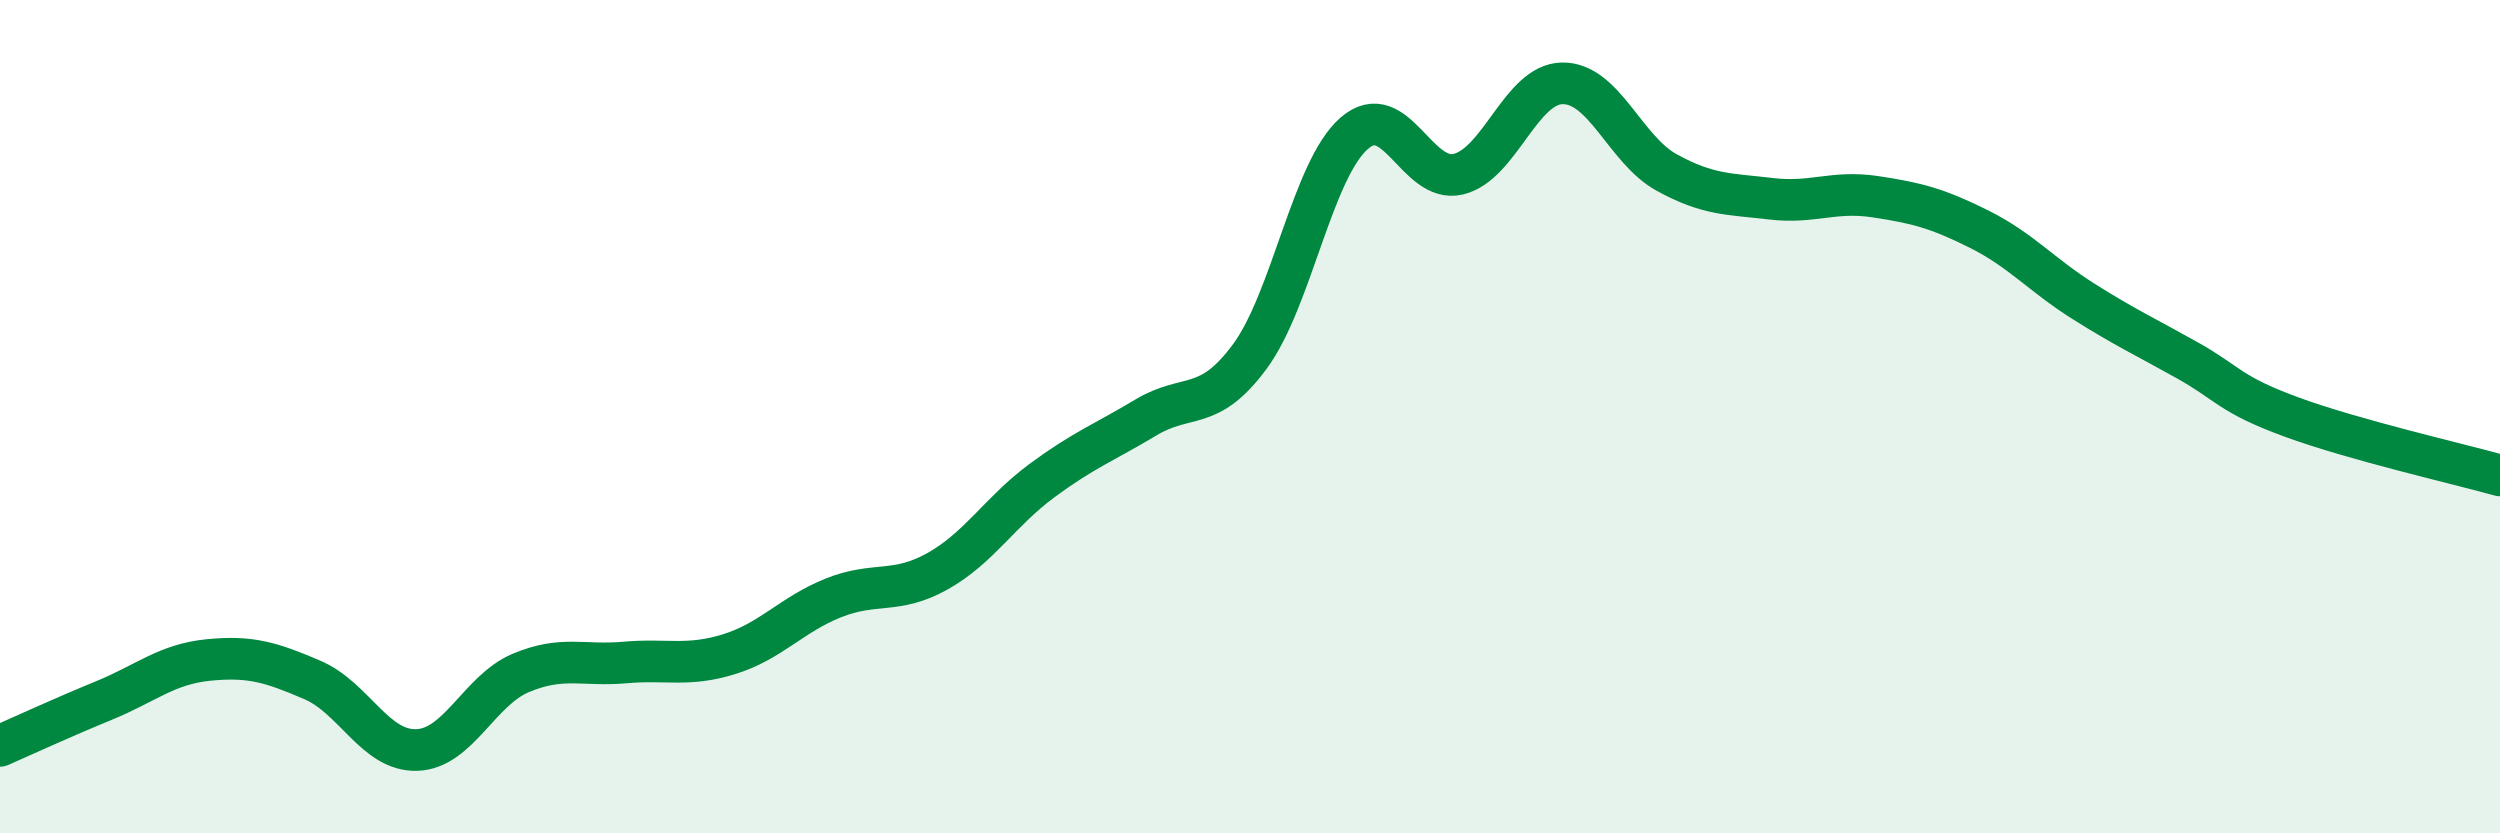
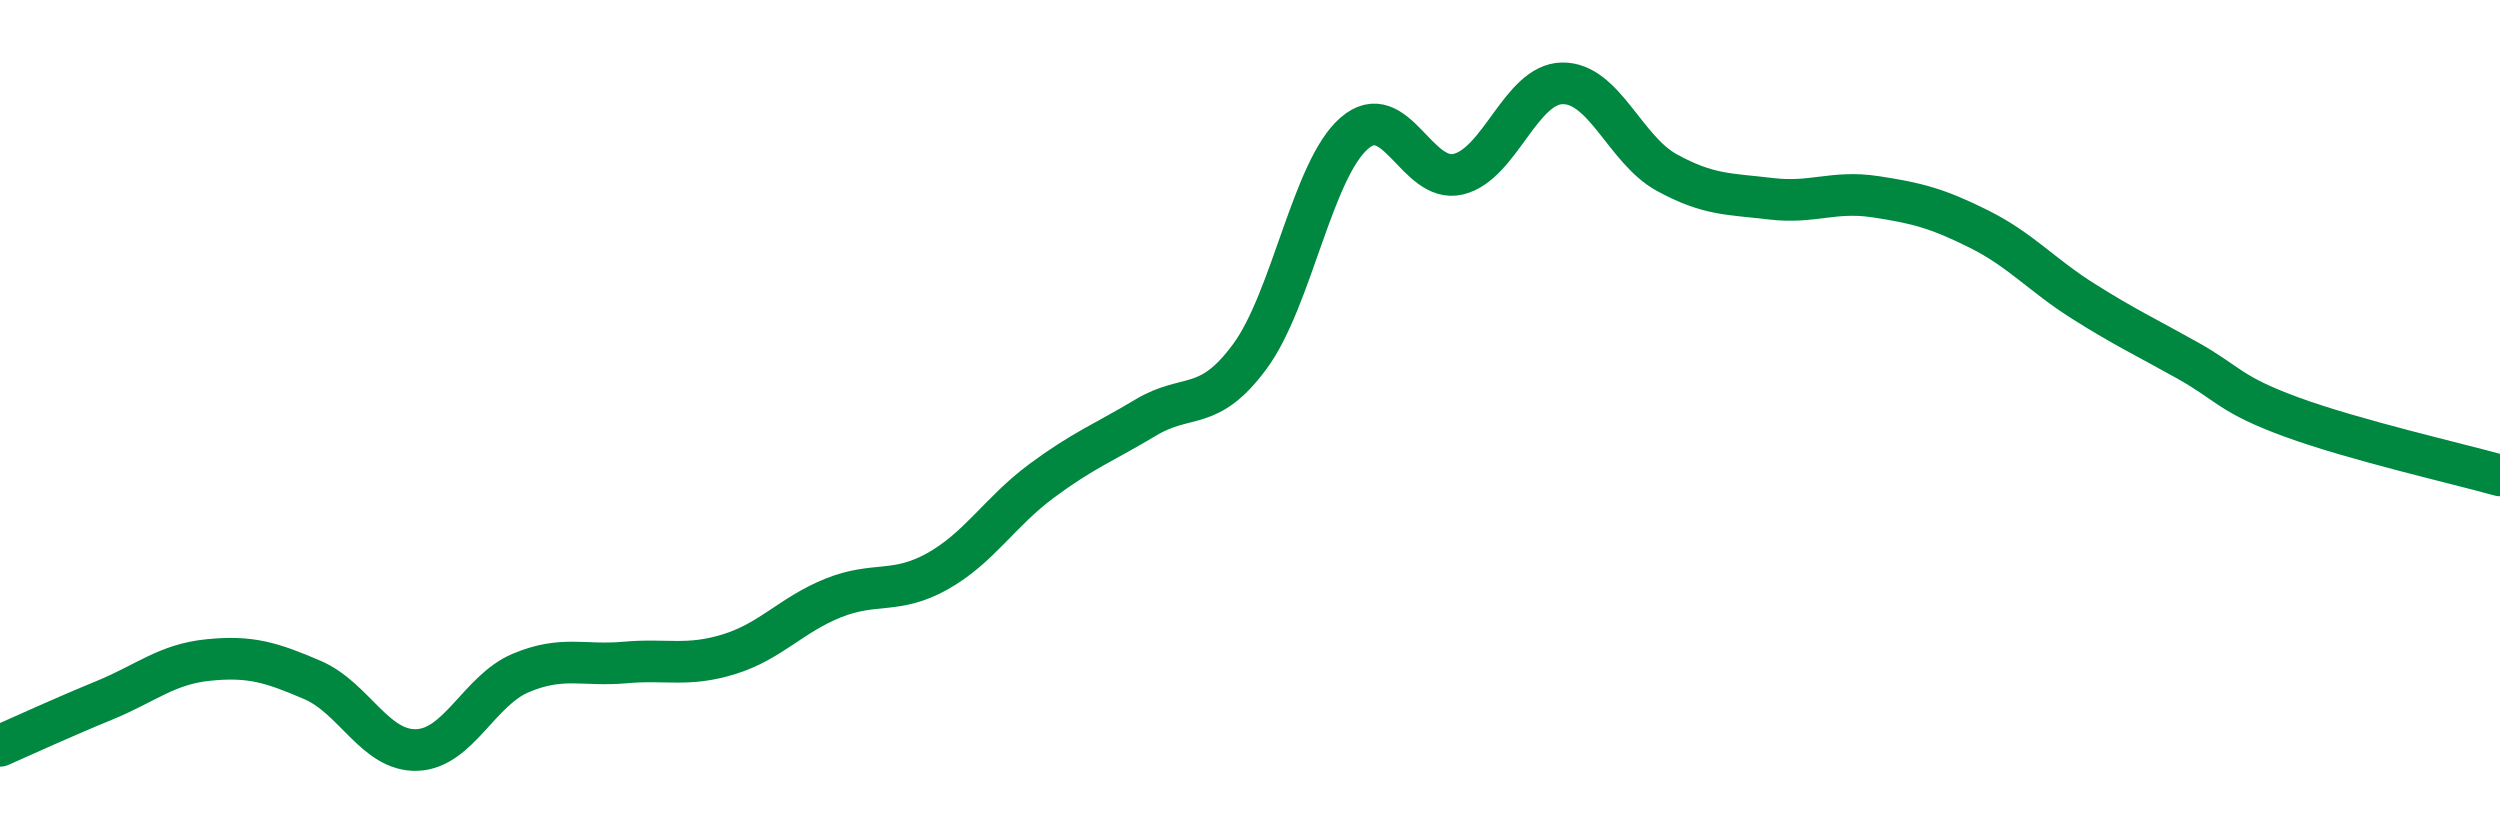
<svg xmlns="http://www.w3.org/2000/svg" width="60" height="20" viewBox="0 0 60 20">
-   <path d="M 0,17.9 C 0.5,17.68 1.5,17.22 2.5,16.81 C 3.5,16.4 4,15.94 5,15.84 C 6,15.74 6.5,15.89 7.5,16.32 C 8.5,16.75 9,18.03 10,18 C 11,17.97 11.5,16.57 12.5,16.15 C 13.5,15.73 14,15.99 15,15.9 C 16,15.81 16.5,16.01 17.5,15.7 C 18.5,15.39 19,14.75 20,14.35 C 21,13.95 21.5,14.27 22.5,13.71 C 23.5,13.15 24,12.28 25,11.54 C 26,10.8 26.5,10.62 27.5,10.02 C 28.5,9.42 29,9.91 30,8.55 C 31,7.19 31.5,4.07 32.5,3.2 C 33.5,2.33 34,4.42 35,4.18 C 36,3.94 36.5,2.01 37.5,2 C 38.5,1.99 39,3.59 40,4.14 C 41,4.69 41.5,4.65 42.5,4.77 C 43.5,4.89 44,4.57 45,4.72 C 46,4.87 46.5,5 47.5,5.5 C 48.5,6 49,6.6 50,7.23 C 51,7.86 51.5,8.09 52.5,8.65 C 53.5,9.21 53.5,9.46 55,10.01 C 56.5,10.56 59,11.13 60,11.41L60 20L0 20Z" fill="#008740" opacity="0.1" stroke-linecap="round" stroke-linejoin="round" />
  <path d="M 0,17.9 C 0.5,17.68 1.5,17.22 2.5,16.81 C 3.5,16.4 4,15.94 5,15.84 C 6,15.74 6.5,15.89 7.5,16.32 C 8.5,16.75 9,18.03 10,18 C 11,17.97 11.5,16.57 12.5,16.15 C 13.5,15.73 14,15.99 15,15.9 C 16,15.81 16.5,16.01 17.5,15.7 C 18.5,15.39 19,14.75 20,14.35 C 21,13.95 21.5,14.27 22.5,13.71 C 23.5,13.15 24,12.28 25,11.54 C 26,10.8 26.5,10.62 27.5,10.02 C 28.5,9.42 29,9.91 30,8.55 C 31,7.19 31.5,4.07 32.5,3.2 C 33.5,2.33 34,4.42 35,4.18 C 36,3.94 36.5,2.01 37.5,2 C 38.5,1.99 39,3.59 40,4.14 C 41,4.69 41.5,4.65 42.5,4.77 C 43.5,4.89 44,4.57 45,4.72 C 46,4.87 46.5,5 47.5,5.5 C 48.5,6 49,6.6 50,7.23 C 51,7.86 51.5,8.09 52.5,8.65 C 53.5,9.21 53.5,9.46 55,10.01 C 56.5,10.56 59,11.13 60,11.41" stroke="#008740" stroke-width="1" fill="none" stroke-linecap="round" stroke-linejoin="round" />
</svg>